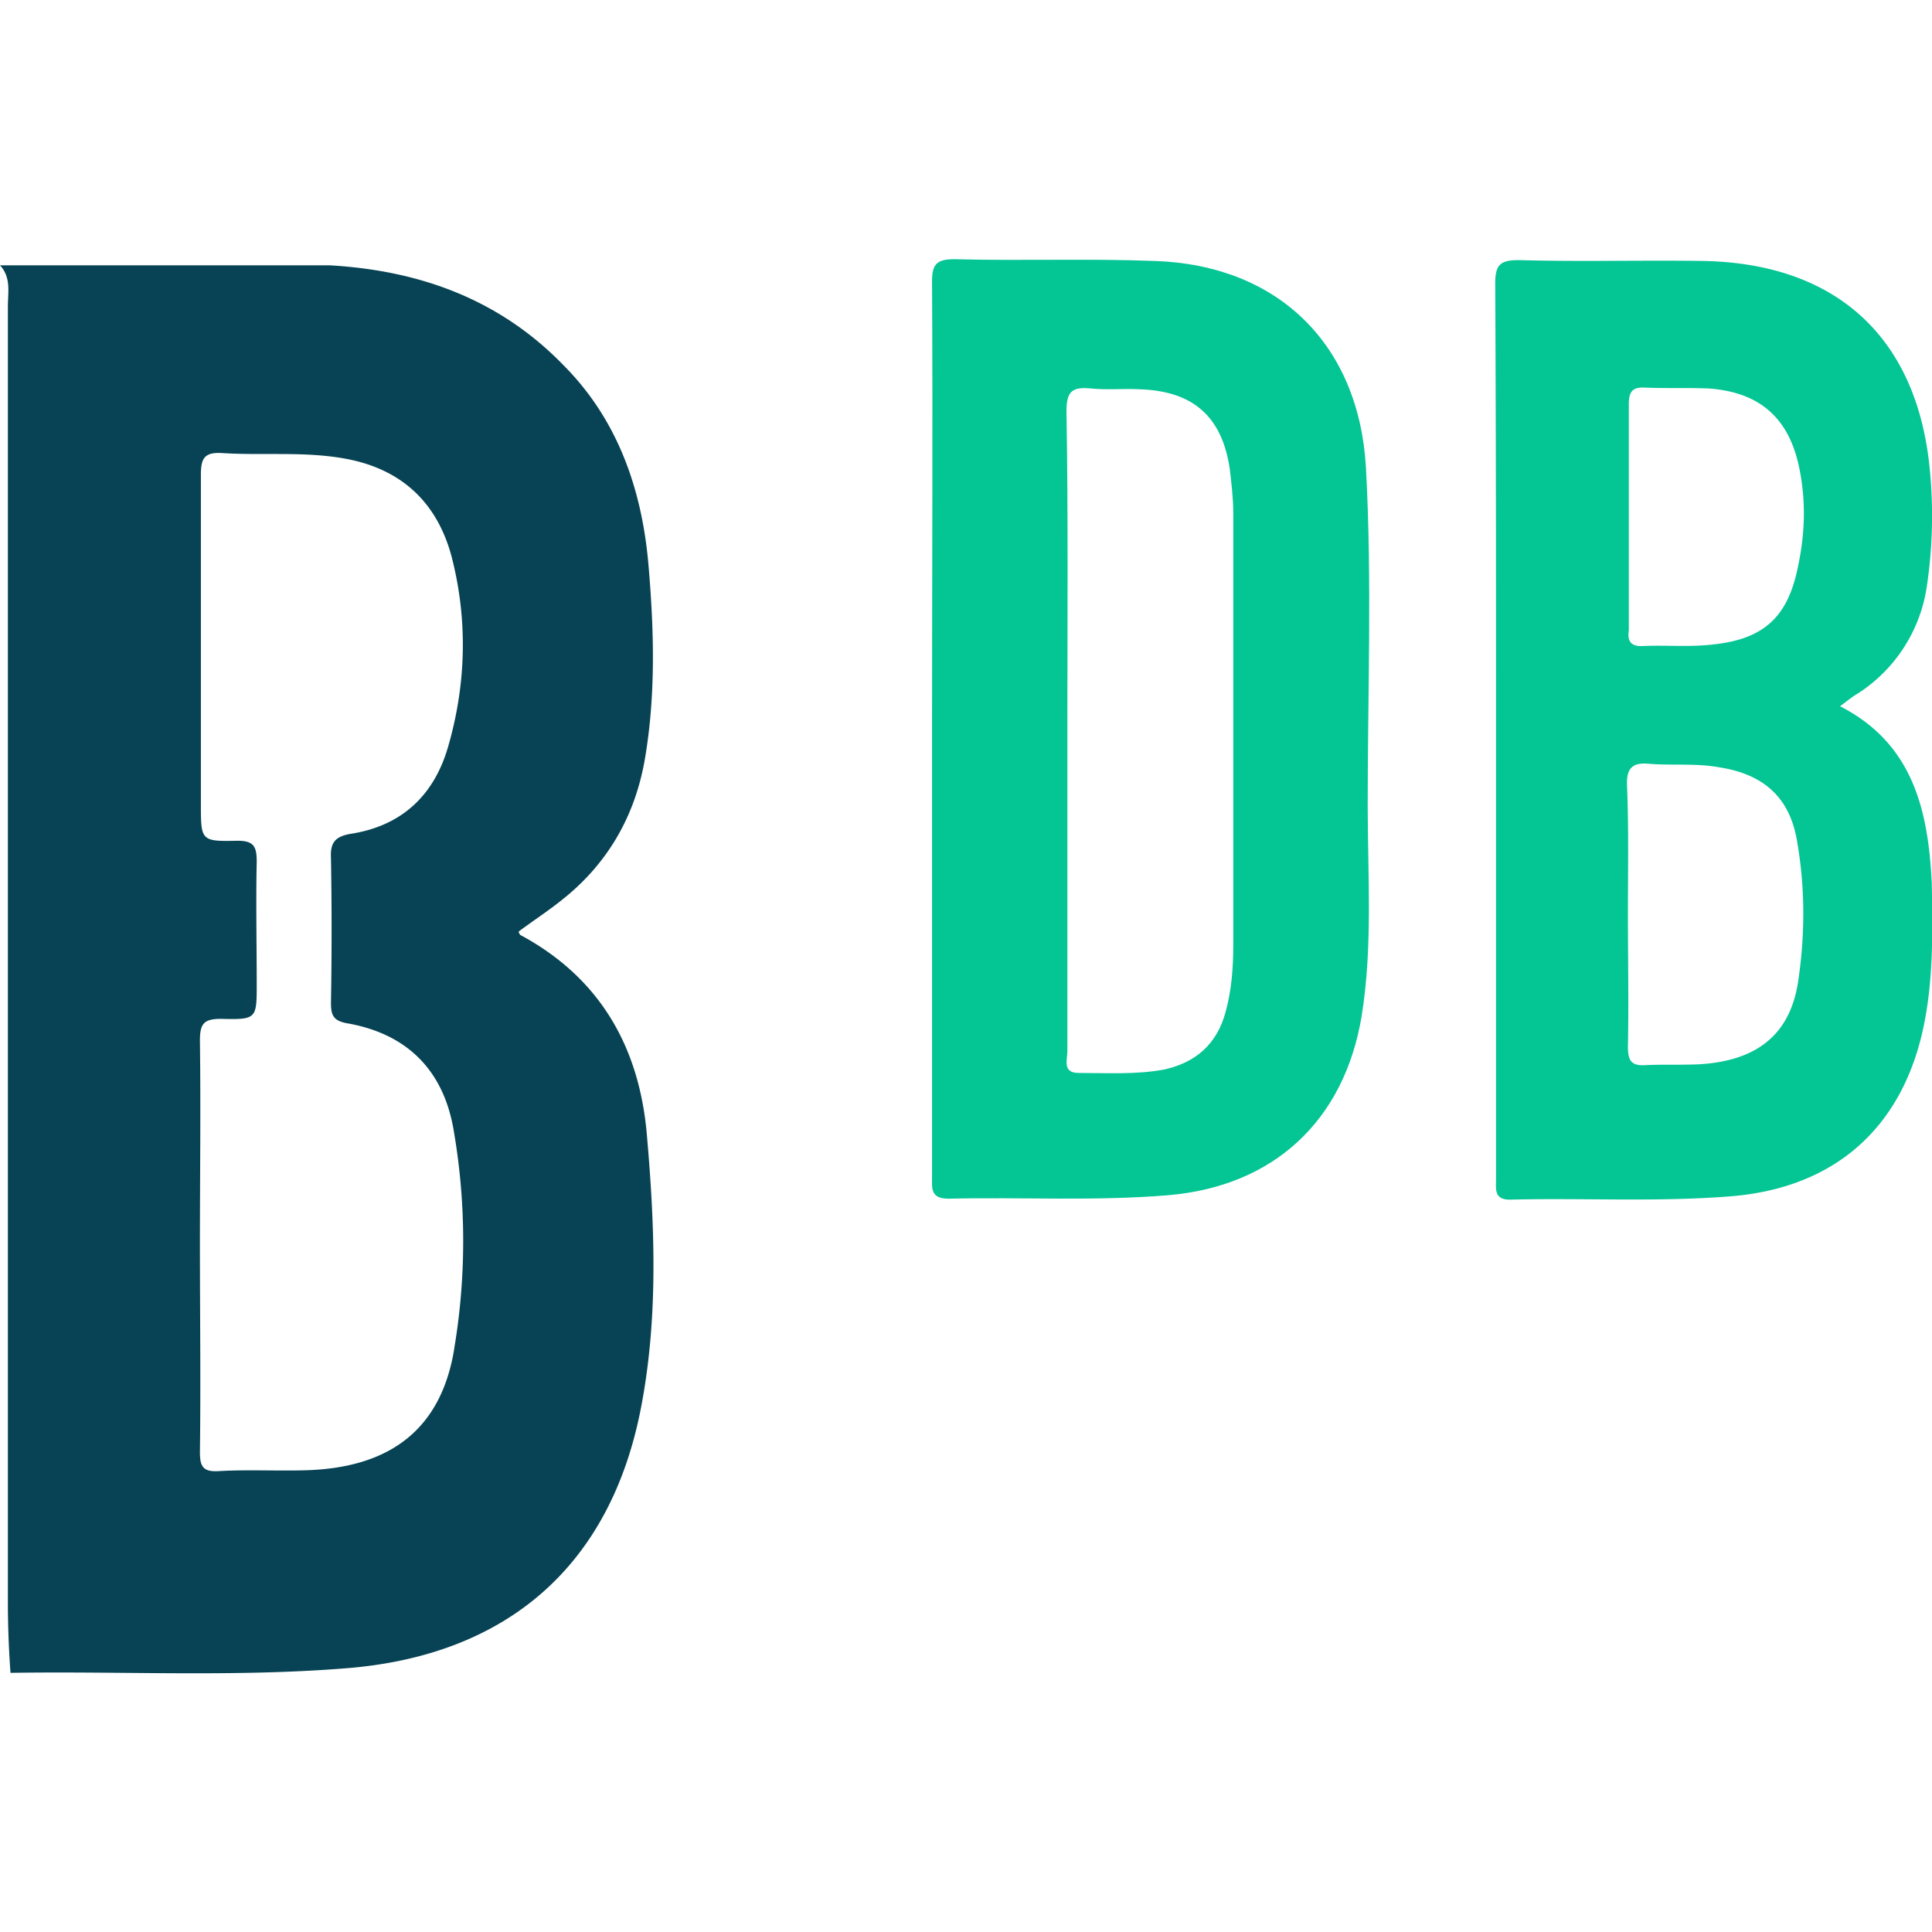
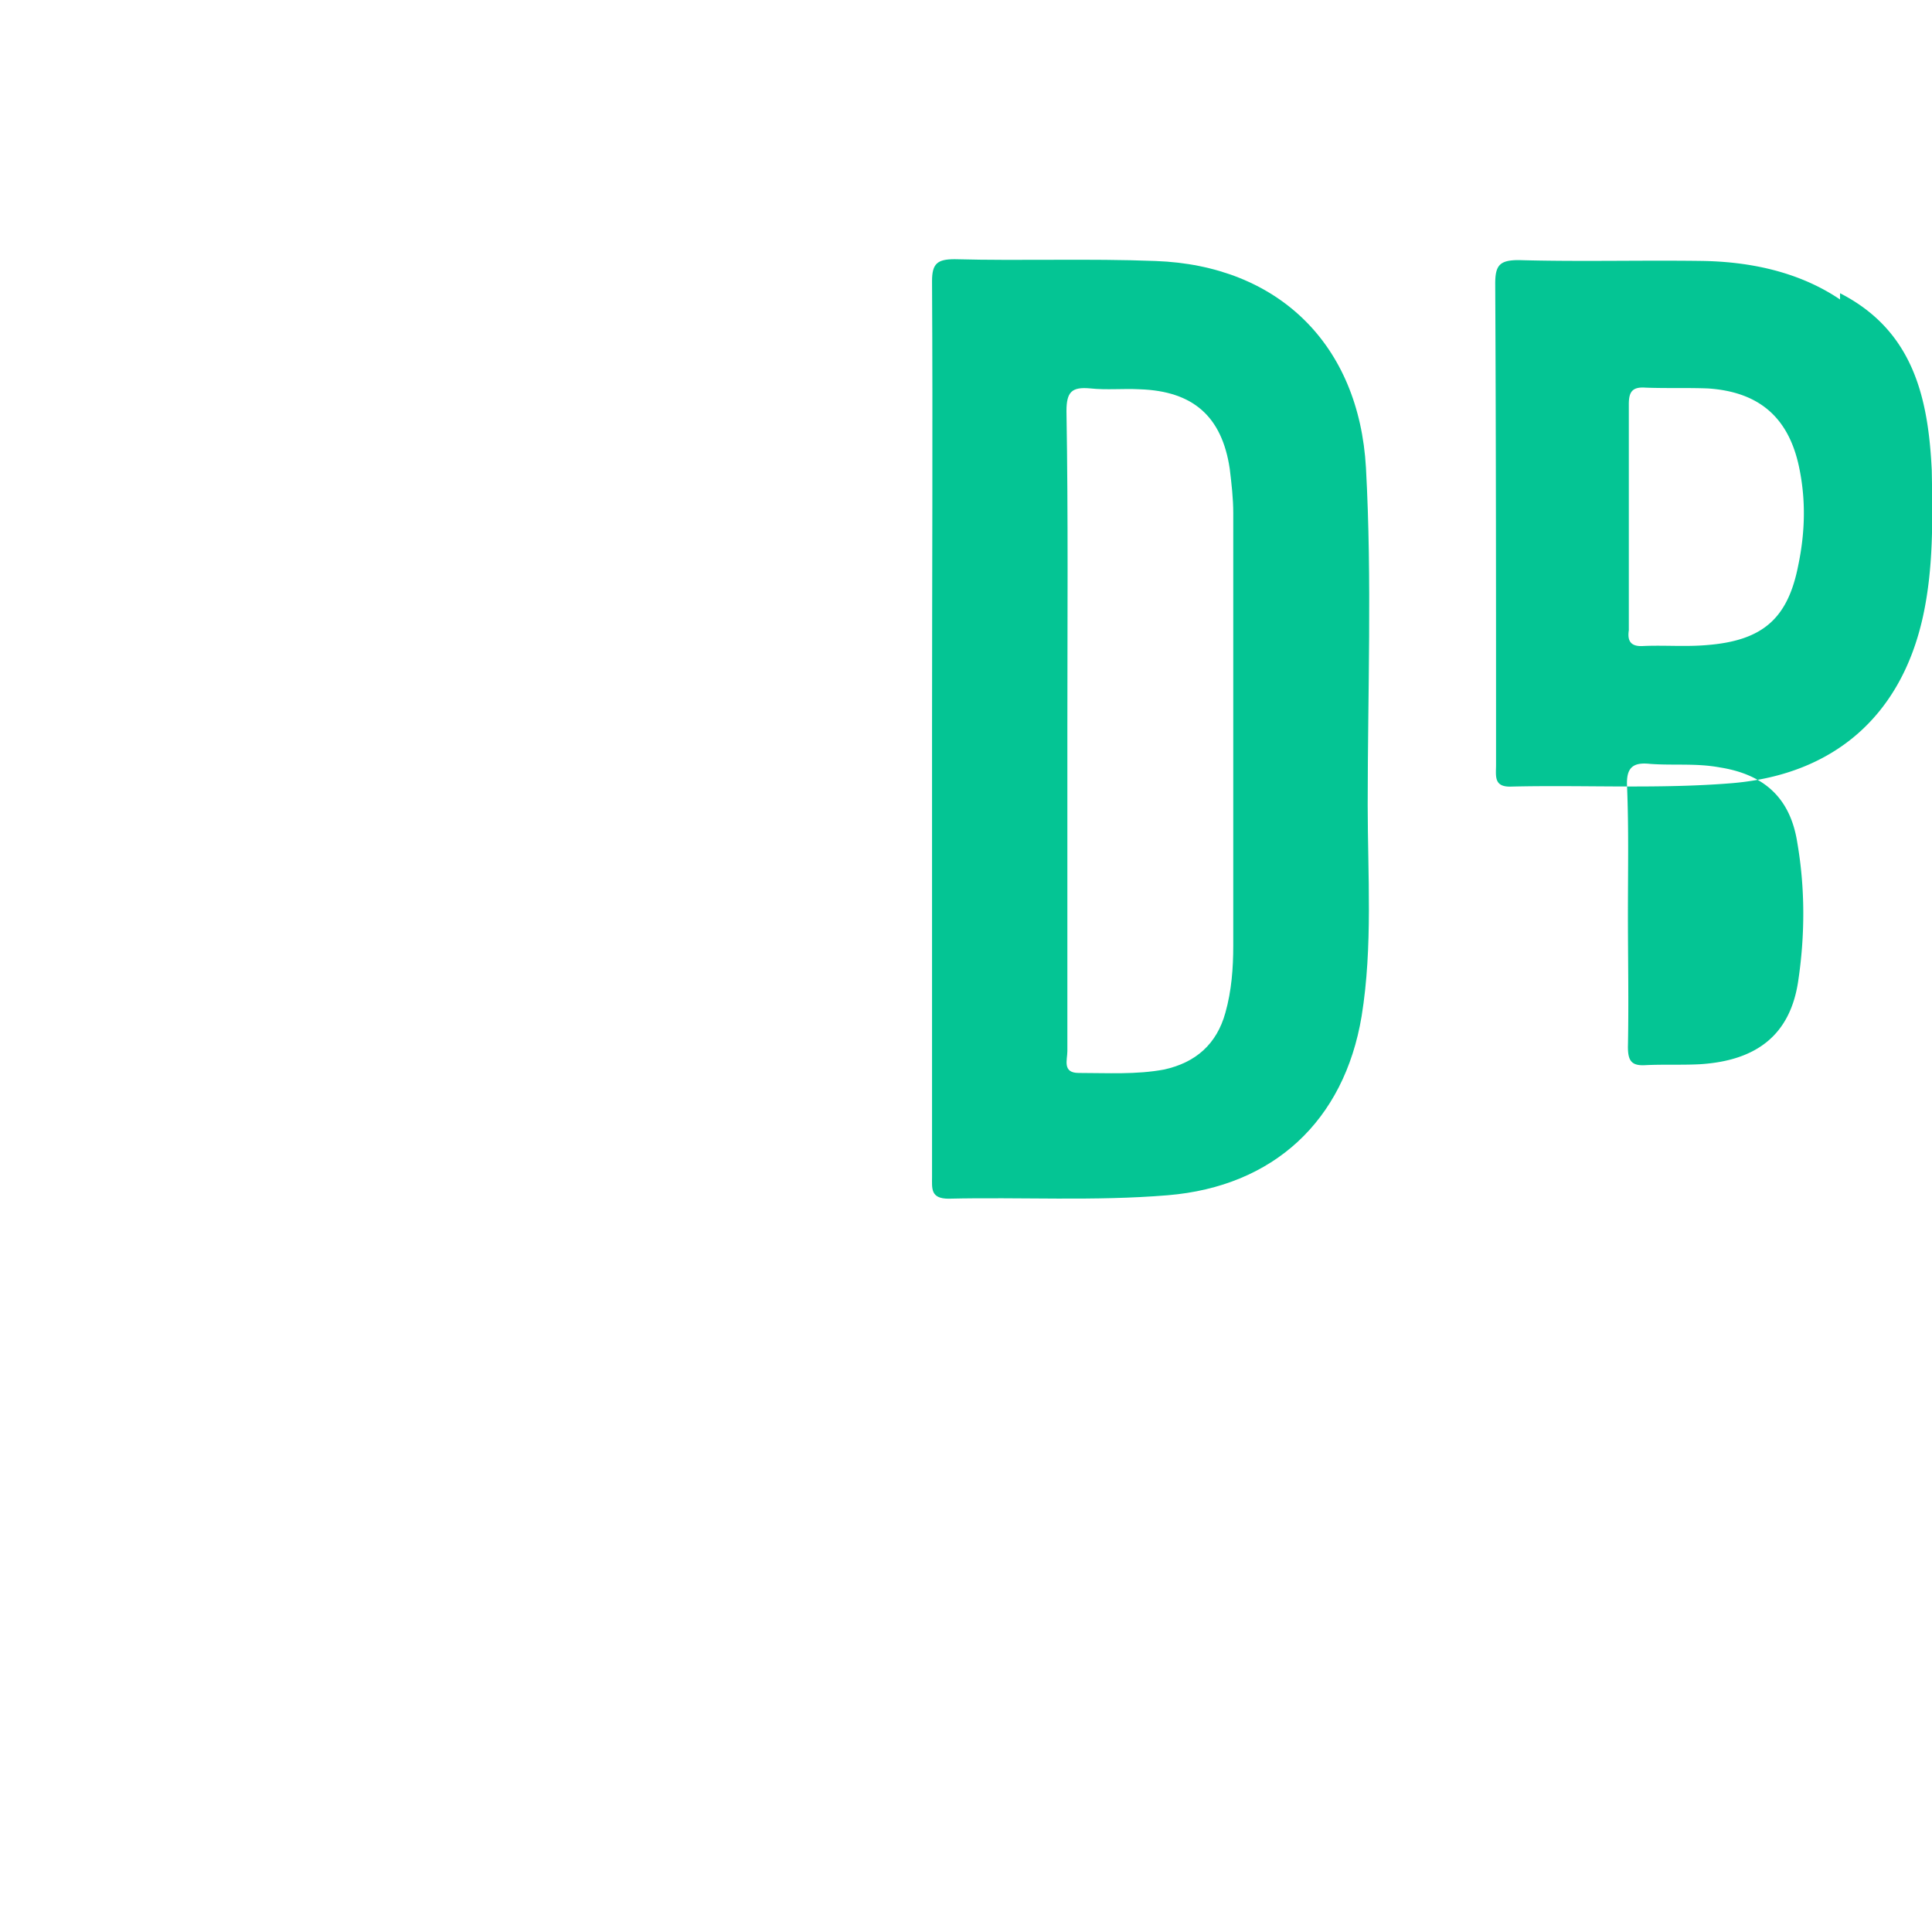
<svg xmlns="http://www.w3.org/2000/svg" viewBox="-7.81 -3.31 64 64" version="1.1" id="svg16" width="64" height="64">
  <style id="style6">.st416{fill:#04c594}</style>
  <g id="g61" transform="translate(-12.816 -32.23) scale(2.286)">
-     <path id="path8" d="M9.73 26.2a.096.096 0 01-.024-.05c.202-.152.417-.291.607-.443.683-.532 1.088-1.24 1.227-2.088.152-.91.127-1.834.05-2.745-.088-1.089-.43-2.126-1.24-2.936-.923-.949-2.074-1.366-3.377-1.442H2.19c.164.177.114.392.114.594v18.764c0 .354.013.696.038 1.038 1.607-.026 3.226.063 4.833-.064 2.366-.177 3.86-1.493 4.302-3.77.253-1.303.202-2.632.089-3.935-.102-1.265-.658-2.29-1.835-2.923zm-.96 6.01c-.19 1.139-.912 1.708-2.139 1.746-.43.013-.848-.012-1.278.013-.228.013-.266-.076-.266-.278.013-1 0-2 0-3.012 0-.987.013-1.96 0-2.948 0-.24.051-.316.304-.316.519.013.519 0 .519-.506 0-.595-.013-1.177 0-1.772 0-.215-.038-.303-.279-.303-.53.012-.53 0-.53-.532v-4.77c0-.24.05-.329.303-.316.582.038 1.176-.025 1.758.076.823.14 1.354.62 1.57 1.417.24.924.214 1.86-.051 2.771-.203.696-.67 1.139-1.405 1.253-.227.038-.303.126-.29.354.012.696.012 1.392 0 2.088 0 .177.025.265.227.303.886.152 1.417.696 1.556 1.582a9.404 9.404 0 010 3.15z" fill="#074354" stroke-width=".127" />
    <g transform="translate(-72)" id="g55">
-       <path d="M100.854 22.885c.102-.076.178-.139.266-.19a2.23 2.23 0 00.987-1.518 6.918 6.918 0 00.05-1.695c-.176-1.949-1.366-3.024-3.314-3.05-.886-.012-1.772.013-2.645-.012-.278 0-.341.076-.341.342.012 2.328.012 4.643.012 6.971v5.985c0 .164-.038.329.228.316 1.063-.025 2.138.038 3.201-.05 1.468-.127 2.442-.975 2.758-2.417.152-.696.14-1.405.127-2.113-.05-1.05-.266-2.025-1.329-2.569zm-3.061-1.151v-3.226c0-.178.05-.253.24-.24.304.012.607 0 .91.012.735.05 1.165.417 1.317 1.139.101.48.088.948-.013 1.43-.152.771-.519 1.087-1.328 1.15-.304.026-.608 0-.911.013-.178.013-.24-.063-.215-.227zm2.454 5.137c-.114.759-.582 1.151-1.43 1.202-.265.013-.518 0-.784.013-.202.012-.253-.064-.253-.266.013-.645 0-1.278 0-1.923 0-.62.013-1.24-.013-1.86-.012-.266.089-.342.33-.317.34.026.67-.012 1.011.051.646.101 1.025.443 1.126 1.088.114.658.114 1.341.013 2.012z" class="st416" id="path10" fill="#04c594" stroke-width=".127" />
+       <path d="M100.854 22.885c.102-.076.178-.139.266-.19a2.23 2.23 0 00.987-1.518 6.918 6.918 0 00.05-1.695c-.176-1.949-1.366-3.024-3.314-3.05-.886-.012-1.772.013-2.645-.012-.278 0-.341.076-.341.342.012 2.328.012 4.643.012 6.971c0 .164-.038.329.228.316 1.063-.025 2.138.038 3.201-.05 1.468-.127 2.442-.975 2.758-2.417.152-.696.14-1.405.127-2.113-.05-1.05-.266-2.025-1.329-2.569zm-3.061-1.151v-3.226c0-.178.05-.253.24-.24.304.012.607 0 .91.012.735.05 1.165.417 1.317 1.139.101.48.088.948-.013 1.43-.152.771-.519 1.087-1.328 1.15-.304.026-.608 0-.911.013-.178.013-.24-.063-.215-.227zm2.454 5.137c-.114.759-.582 1.151-1.43 1.202-.265.013-.518 0-.784.013-.202.012-.253-.064-.253-.266.013-.645 0-1.278 0-1.923 0-.62.013-1.24-.013-1.86-.012-.266.089-.342.33-.317.34.026.67-.012 1.011.051.646.101 1.025.443 1.126 1.088.114.658.114 1.341.013 2.012z" class="st416" id="path10" fill="#04c594" stroke-width=".127" />
      <path d="M93.984 19.431c-.101-1.796-1.278-2.935-3.05-2.998-.973-.038-1.935 0-2.91-.026-.252 0-.328.064-.328.317.012 2.163 0 4.314 0 6.478v6.503c0 .165-.025.316.24.316 1.05-.025 2.113.038 3.176-.05 1.531-.127 2.556-1.076 2.809-2.594.164-1.012.088-2.05.088-3.062 0-1.62.064-3.252-.025-4.884zm-1.923 6.921c0 .33-.025.658-.114.974-.126.456-.43.722-.886.823-.404.076-.822.05-1.24.05-.24 0-.164-.19-.164-.316v-4.669c0-1.53.013-3.074-.013-4.605 0-.279.076-.354.342-.33.24.026.48 0 .721.013.772.026 1.19.393 1.303 1.152.026.215.051.43.051.645z" class="st416" id="path14" fill="#04c594" stroke-width=".127" />
    </g>
  </g>
</svg>